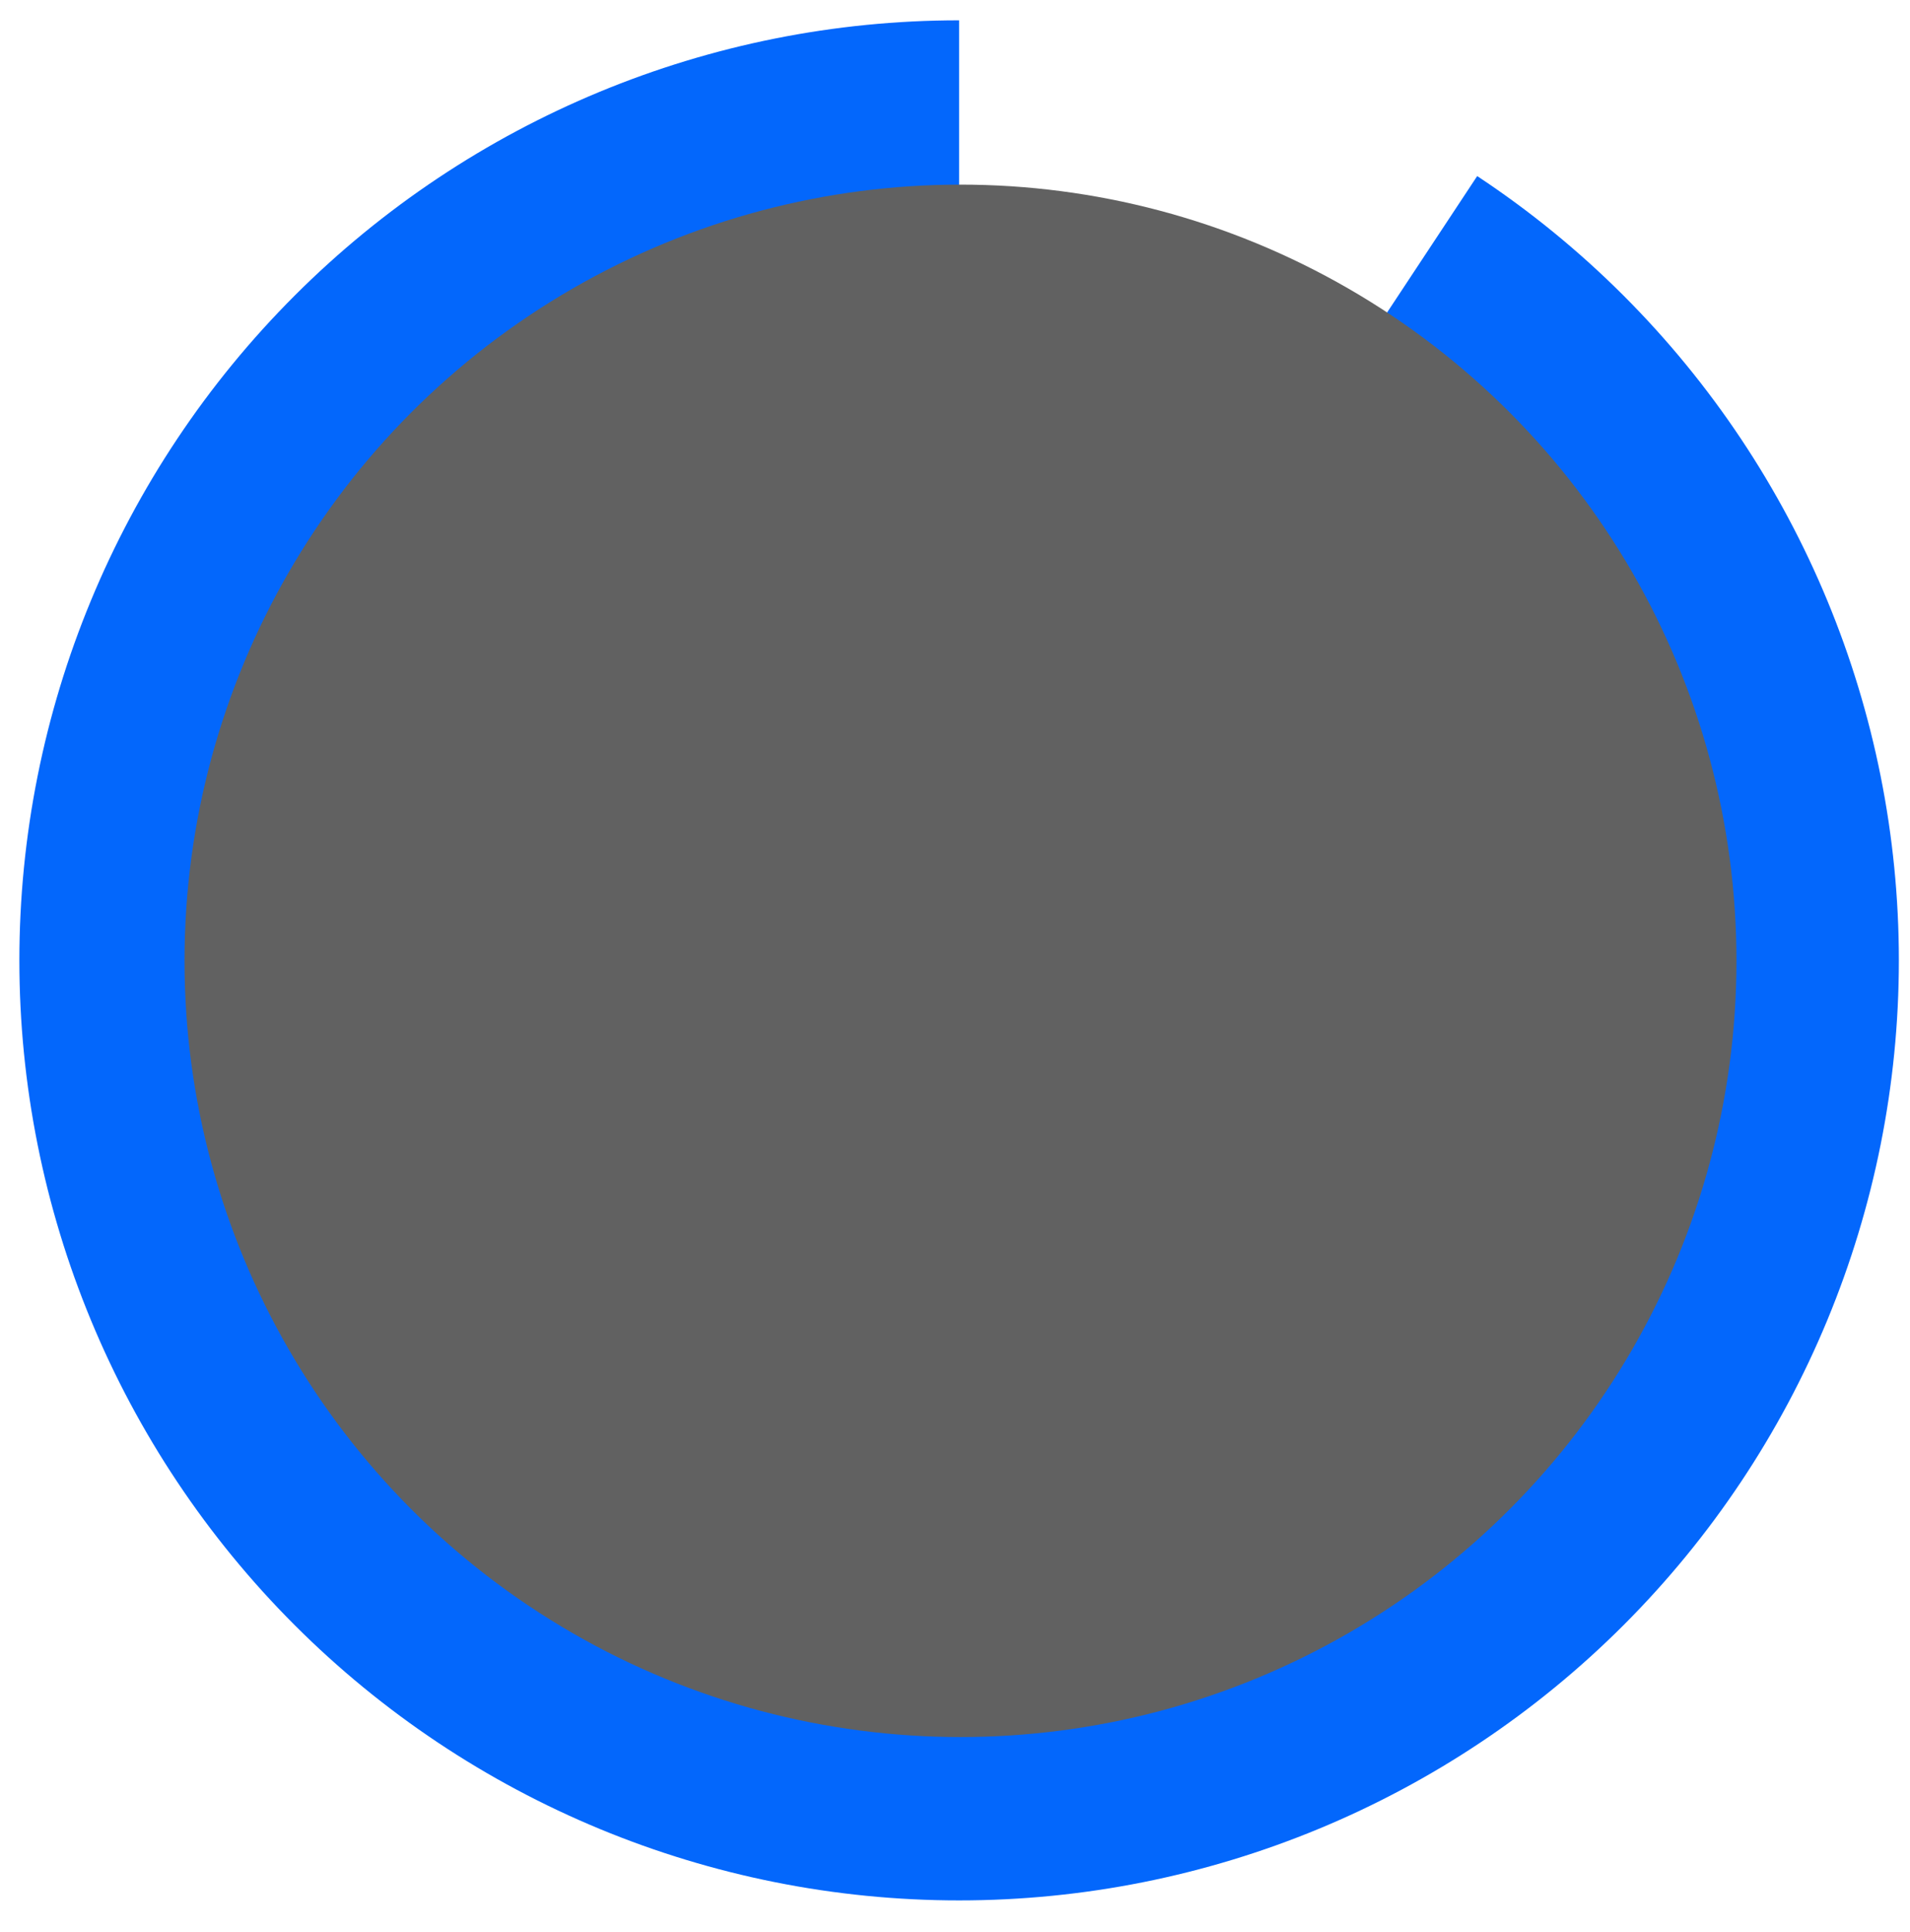
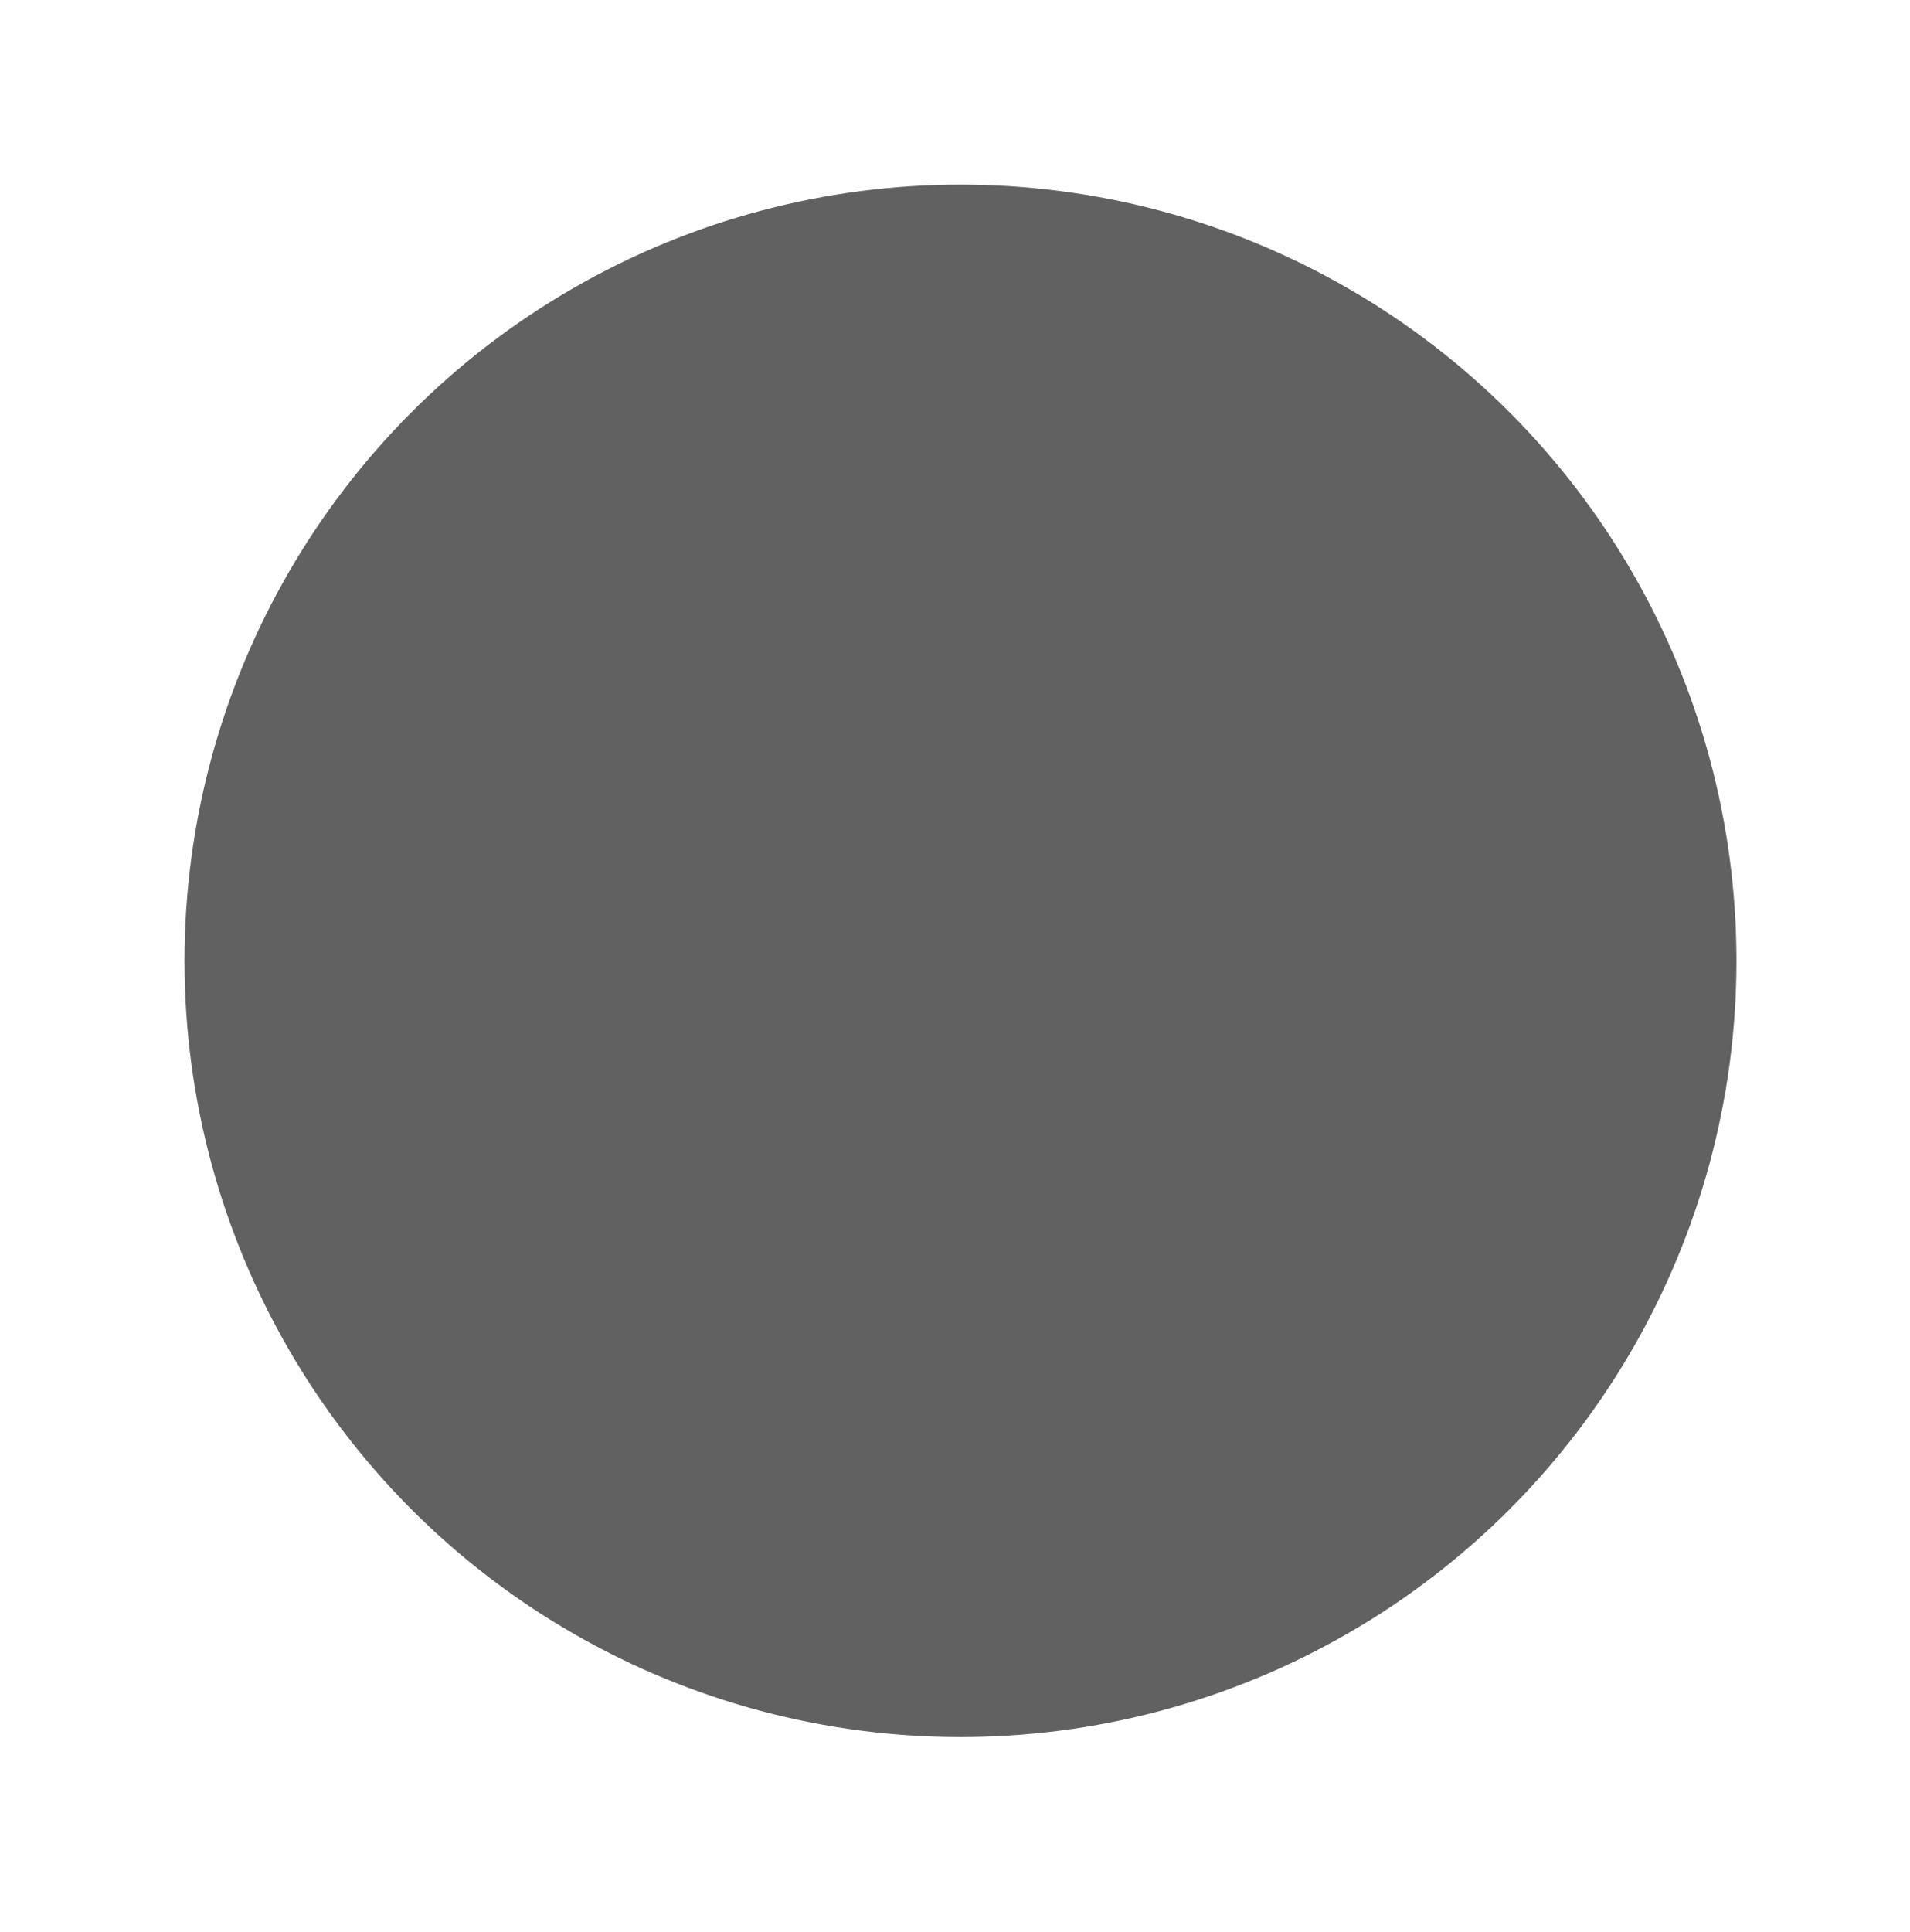
<svg xmlns="http://www.w3.org/2000/svg" xmlns:ns1="http://sodipodi.sourceforge.net/DTD/sodipodi-0.dtd" xmlns:ns2="http://www.inkscape.org/namespaces/inkscape" version="1.1" id="svg1" width="176.172" height="178.172" viewBox="0 0 176.172 178.172" ns1:docname="90percent2.svg" ns2:version="1.4 (86a8ad7, 2024-10-11)">
  <defs id="defs1" />
  <g ns2:groupmode="layer" ns2:label="Image" id="g1" transform="translate(-81.444,-99.464)">
    <g id="g39" transform="matrix(0.112,0,0,0.112,282.423,219.067)">
-       <path d="m -1004.584,-925.756 c -171.999,-2.1e-4 -336.954,68.326 -458.576,189.948 -121.622,121.622 -189.948,286.577 -189.948,458.576 2e-4,171.999 68.327,336.953 189.949,458.575 121.622,121.622 286.576,189.948 458.575,189.947 171.999,-2.1e-4 336.953,-68.327 458.574,-189.948 121.621,-121.621 189.948,-286.576 189.948,-458.574 2.8e-4,-171.999 -68.326,-336.954 -189.947,-458.575 -31.057,-31.057 -64.939,-58.639 -101.043,-82.495" style="opacity:1;fill:none;stroke:#0367fc;stroke-width:250.796;stroke-linecap:butt;stroke-dasharray:none;stroke-opacity:1" id="path39" ns1:nodetypes="csssssssc" />
      <circle style="opacity:1;fill:#616161;fill-opacity:1;stroke:none;stroke-width:0;stroke-linecap:round;stroke-dasharray:none;stroke-opacity:1" id="path40" cx="-1003.455" cy="-276.842" r="639.045" />
    </g>
  </g>
</svg>